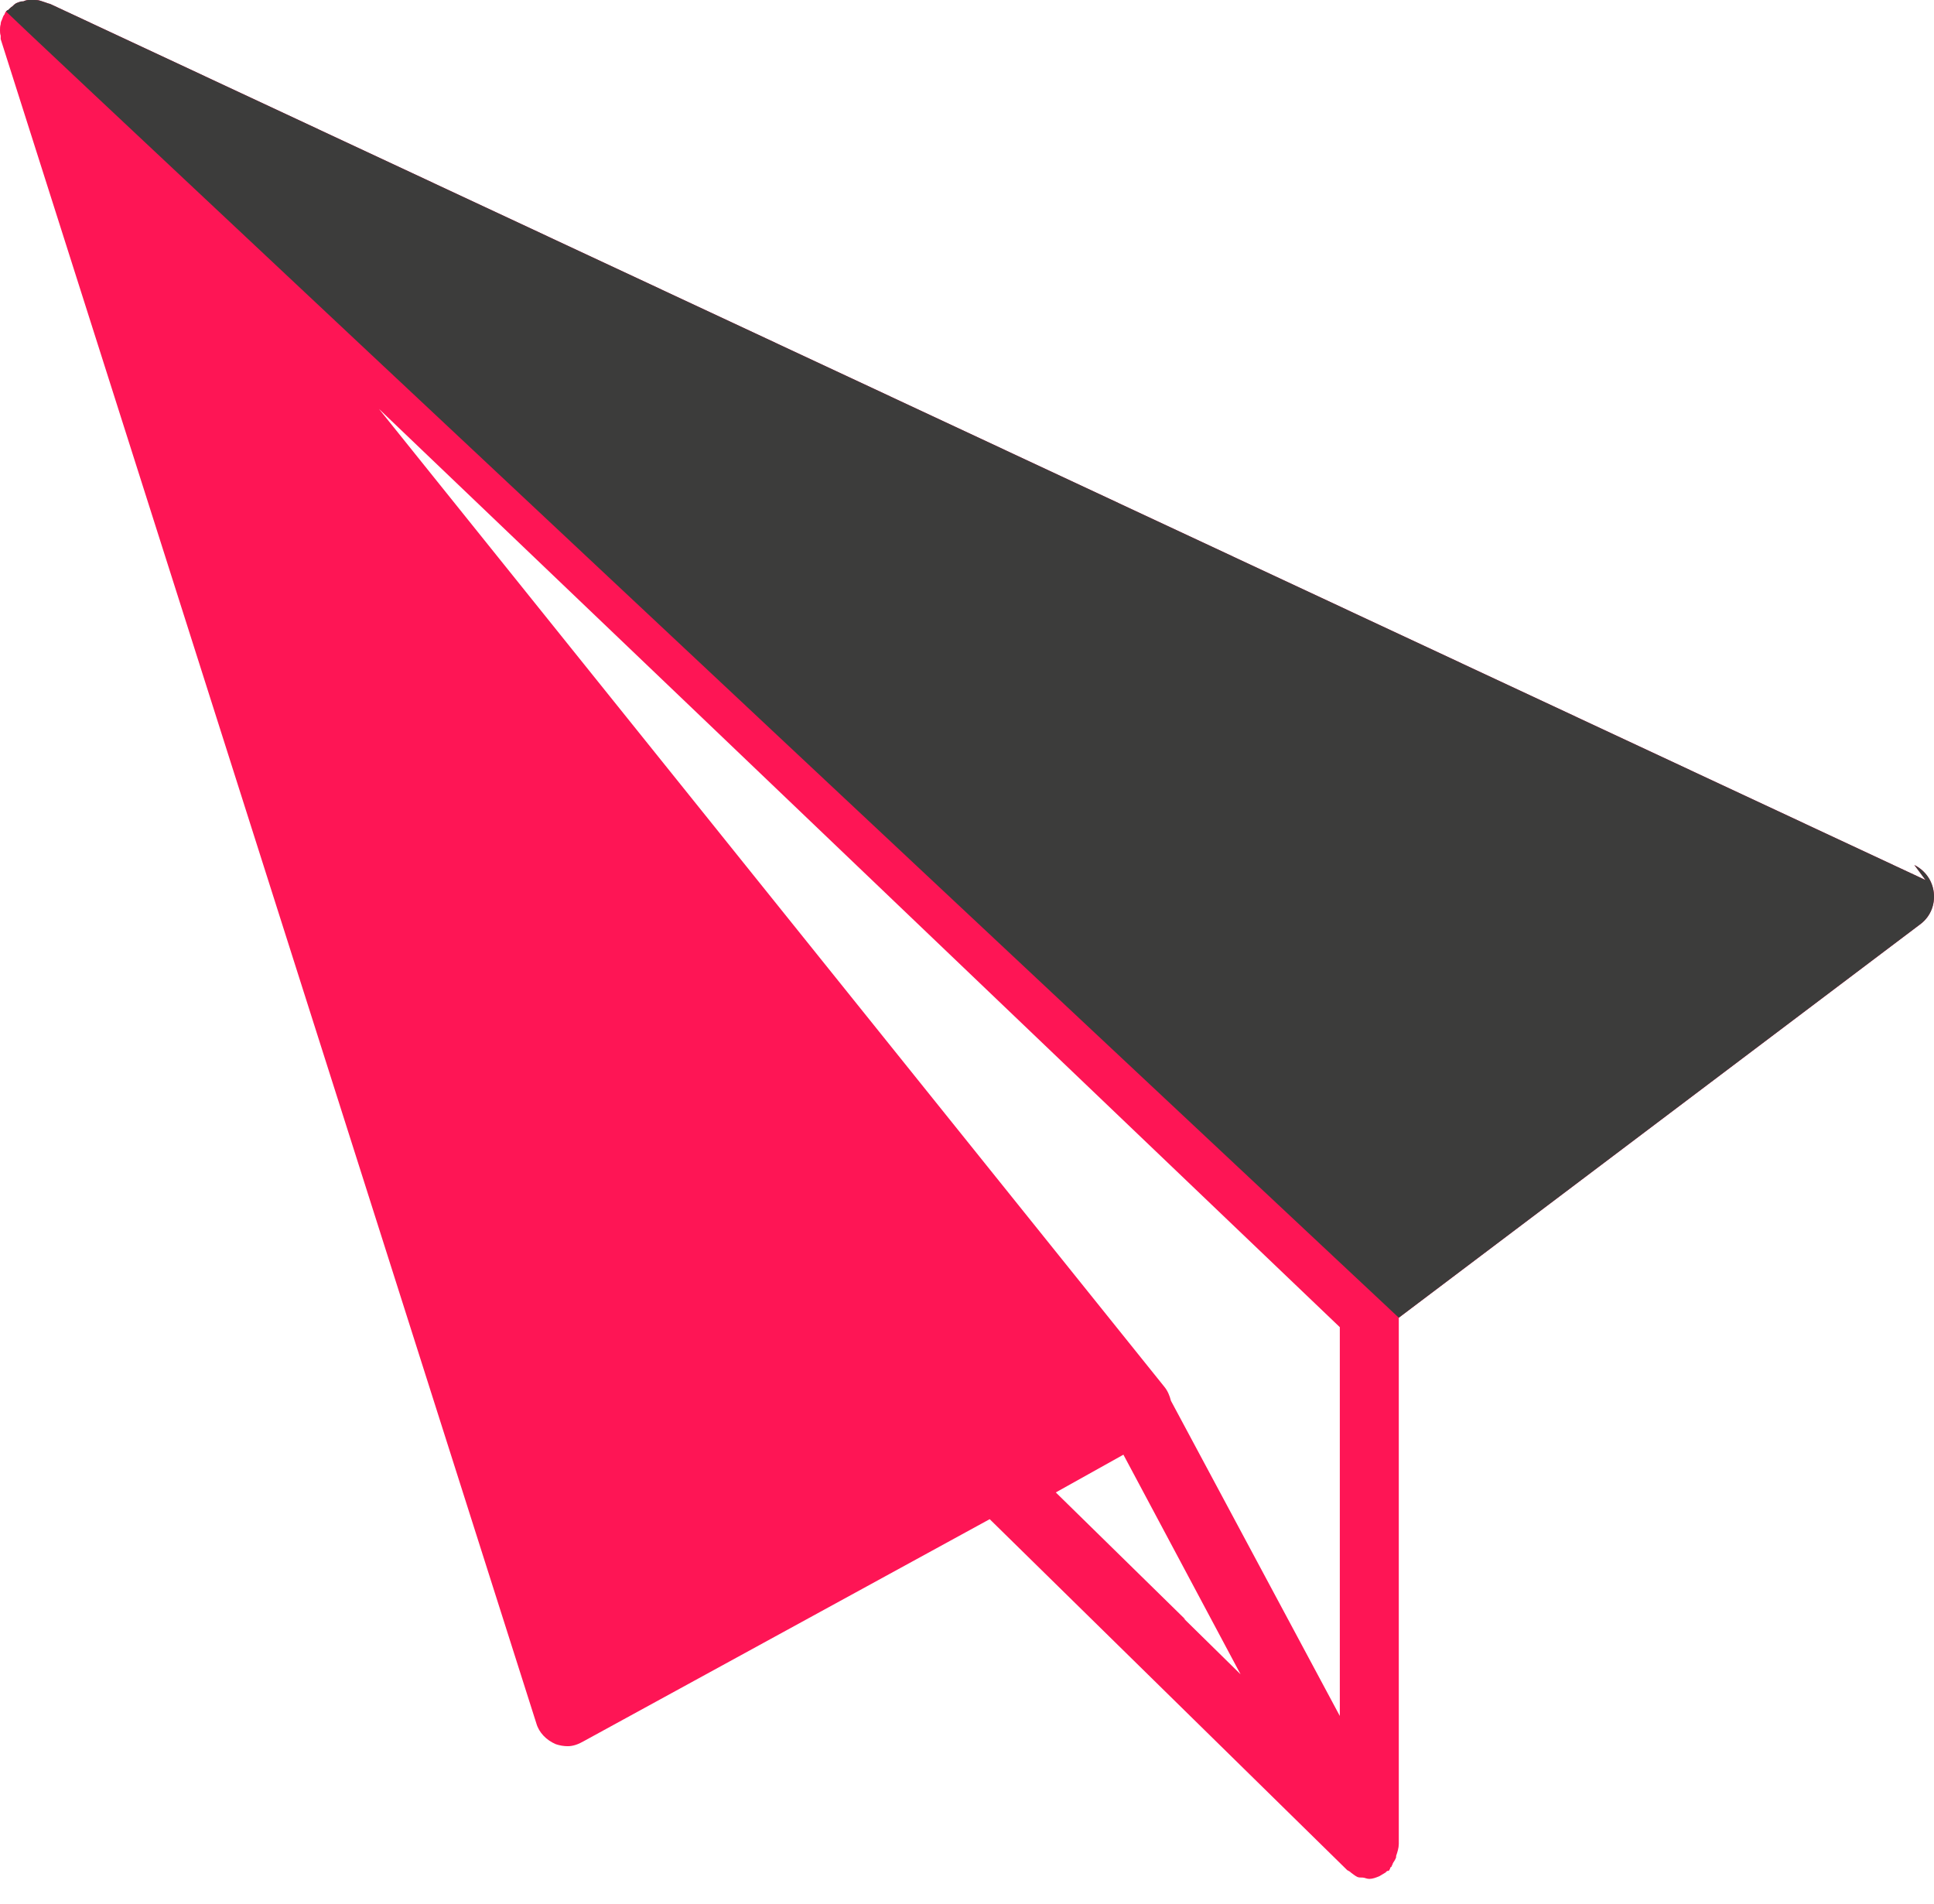
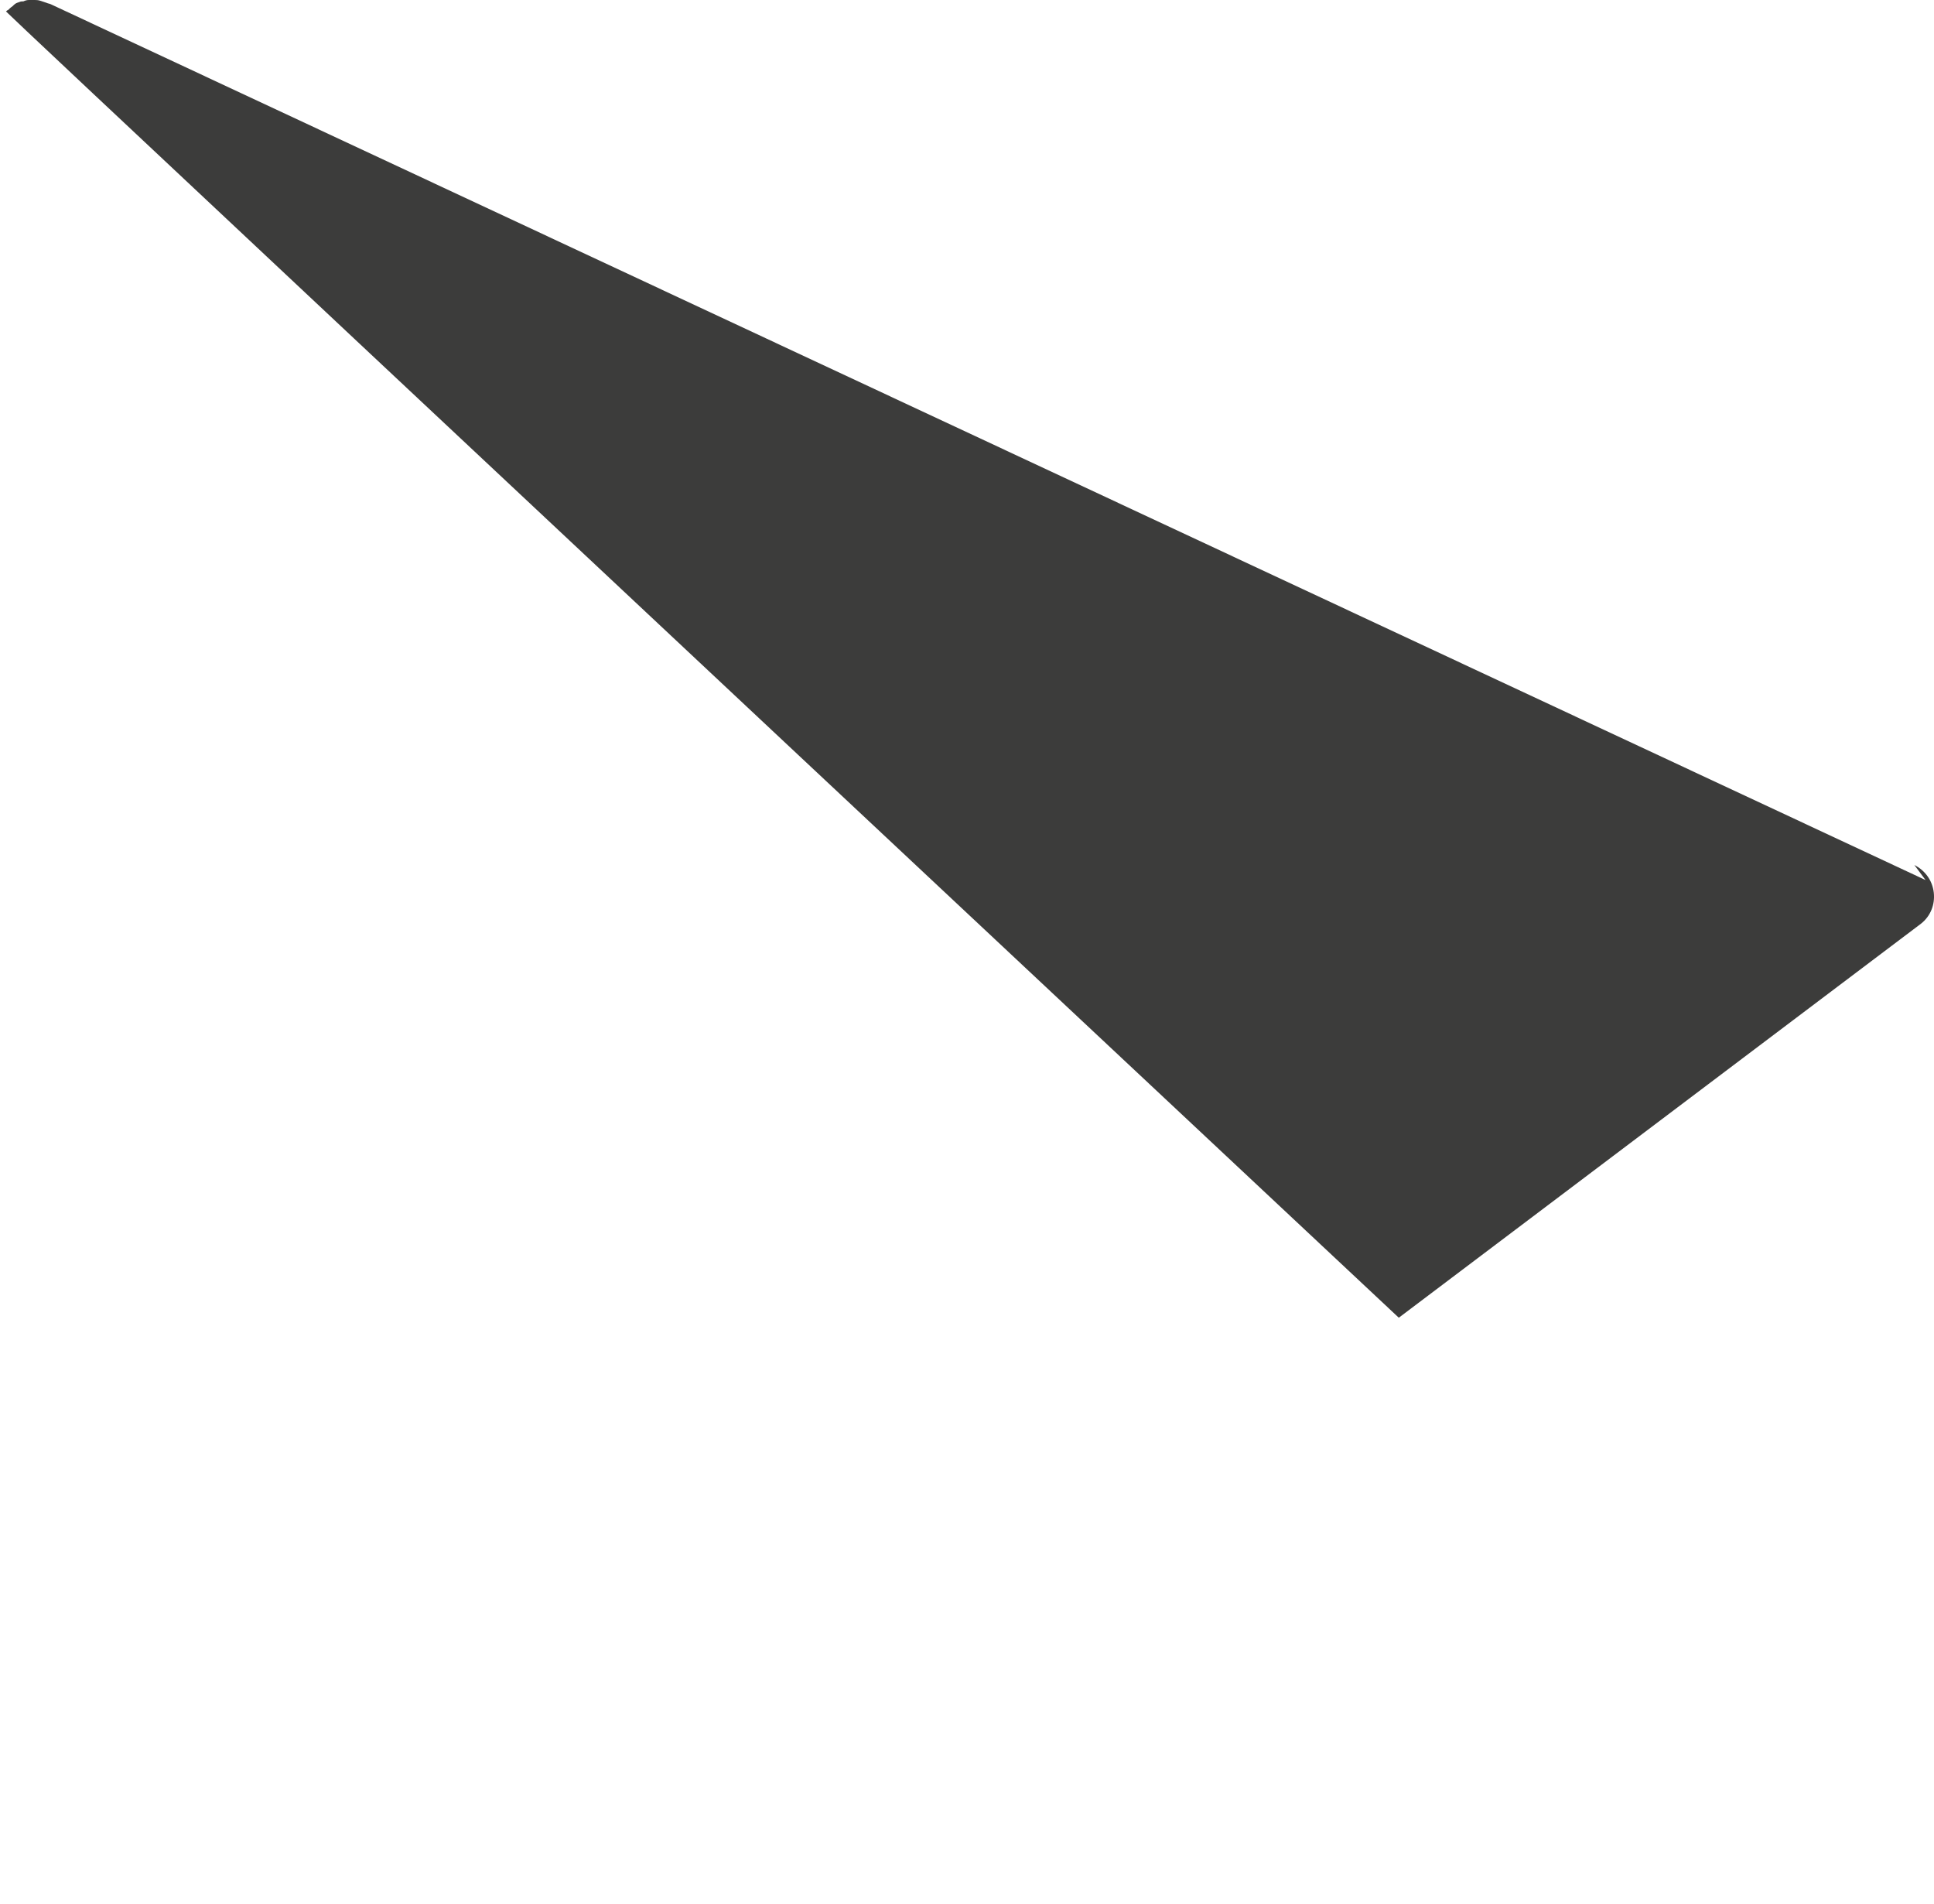
<svg xmlns="http://www.w3.org/2000/svg" width="64px" height="63px" viewBox="0 0 64 63" version="1.1">
  <title>Simulation@svg</title>
  <g id="Designs-v2" stroke="none" stroke-width="1" fill="none" fill-rule="evenodd">
    <g id="Desktop-HD-Copy-3" transform="translate(-760, -373)" fill-rule="nonzero">
      <g id="Simulation" transform="translate(760, 373)">
-         <path d="M63.72,29.12 L1.68,0.14 C1.635,0.118 1.591,0.118 1.547,0.096 C1.48,0.074 1.414,0.051 1.347,0.029 C1.263,0 1.196,0 1.152,0 C1.064,0 1.019,0 0.953,0 C0.886,0 0.82,0.022 0.776,0.045 C0.731,0.045 0.687,0.045 0.643,0.067 C0.62,0.067 0.598,0.089 0.576,0.089 C0.51,0.111 0.465,0.156 0.421,0.201 C0.355,0.245 0.31,0.29 0.266,0.334 C0.244,0.334 0.222,0.357 0.199,0.379 C0.177,0.401 0.155,0.446 0.155,0.468 C0.111,0.513 0.089,0.58 0.066,0.646 C0.044,0.691 0.022,0.736 0.022,0.802 C0,0.869 0,0.936 0,1.003 C0,1.048 0,1.115 0.022,1.181 C0.022,1.204 0.022,1.248 0.022,1.293 L17.748,57.022 C17.837,57.334 18.08,57.579 18.391,57.713 C18.524,57.758 18.656,57.78 18.789,57.78 C18.967,57.78 19.144,57.713 19.299,57.624 L32.751,50.268 L44.583,61.882 C44.583,61.882 44.583,61.882 44.583,61.882 L44.583,61.882 C44.627,61.904 44.671,61.926 44.716,61.971 C44.782,62.015 44.826,62.06 44.915,62.105 C44.915,62.105 44.915,62.105 44.915,62.105 C44.959,62.127 45.026,62.127 45.092,62.127 C45.159,62.127 45.225,62.171 45.314,62.171 C45.425,62.171 45.536,62.127 45.646,62.082 C45.713,62.038 45.801,61.993 45.868,61.949 C45.868,61.926 45.868,61.926 45.89,61.926 C45.89,61.904 45.934,61.904 45.956,61.904 C45.979,61.882 45.979,61.859 46.001,61.837 C46.001,61.815 46.001,61.815 46.001,61.815 C46.001,61.792 46.023,61.792 46.045,61.77 C46.067,61.726 46.067,61.703 46.089,61.681 C46.089,61.659 46.089,61.659 46.089,61.659 C46.134,61.592 46.178,61.525 46.2,61.458 C46.2,61.436 46.2,61.436 46.2,61.414 C46.245,61.28 46.289,61.146 46.289,61.012 C46.289,60.968 46.289,60.945 46.289,60.923 L46.289,60.901 C46.289,60.879 46.289,60.879 46.289,60.879 L46.289,43.602 L63.572,30.562 C63.882,30.317 64.037,29.938 63.993,29.536 C63.948,29.135 63.705,28.801 63.35,28.622 L63.72,29.12 Z M39.236,53.596 L34.938,49.383 L37.176,48.134 L41.053,55.401 L39.17,53.551 L39.236,53.596 Z M44.399,56.895 L38.749,46.351 C38.704,46.173 38.638,46.017 38.527,45.883 L12.541,13.531 L44.337,43.915 L44.337,56.844 L44.399,56.895 Z" id="Shape" fill="#FE1555" />
        <path d="M63.72,29.12 L1.68,0.14 C1.635,0.118 1.591,0.118 1.547,0.096 C1.48,0.074 1.414,0.051 1.347,0.029 C1.263,-3.55271368e-15 1.196,-3.55271368e-15 1.152,-3.55271368e-15 C1.064,-3.55271368e-15 1.019,-3.55271368e-15 0.953,-3.55271368e-15 C0.886,-3.55271368e-15 0.82,0.022 0.776,0.045 C0.731,0.045 0.687,0.045 0.643,0.067 C0.62,0.067 0.598,0.089 0.576,0.089 C0.51,0.111 0.465,0.156 0.421,0.201 C0.355,0.245 0.31,0.29 0.266,0.334 C0.244,0.334 0.222,0.357 0.199,0.379 C0.185,0.394 15.548,14.802 46.289,43.602 L63.572,30.562 C63.882,30.317 64.037,29.938 63.993,29.536 C63.948,29.135 63.705,28.801 63.35,28.622 L63.72,29.12 Z" id="Shape" fill="#3C3C3B" />
      </g>
    </g>
  </g>
</svg>